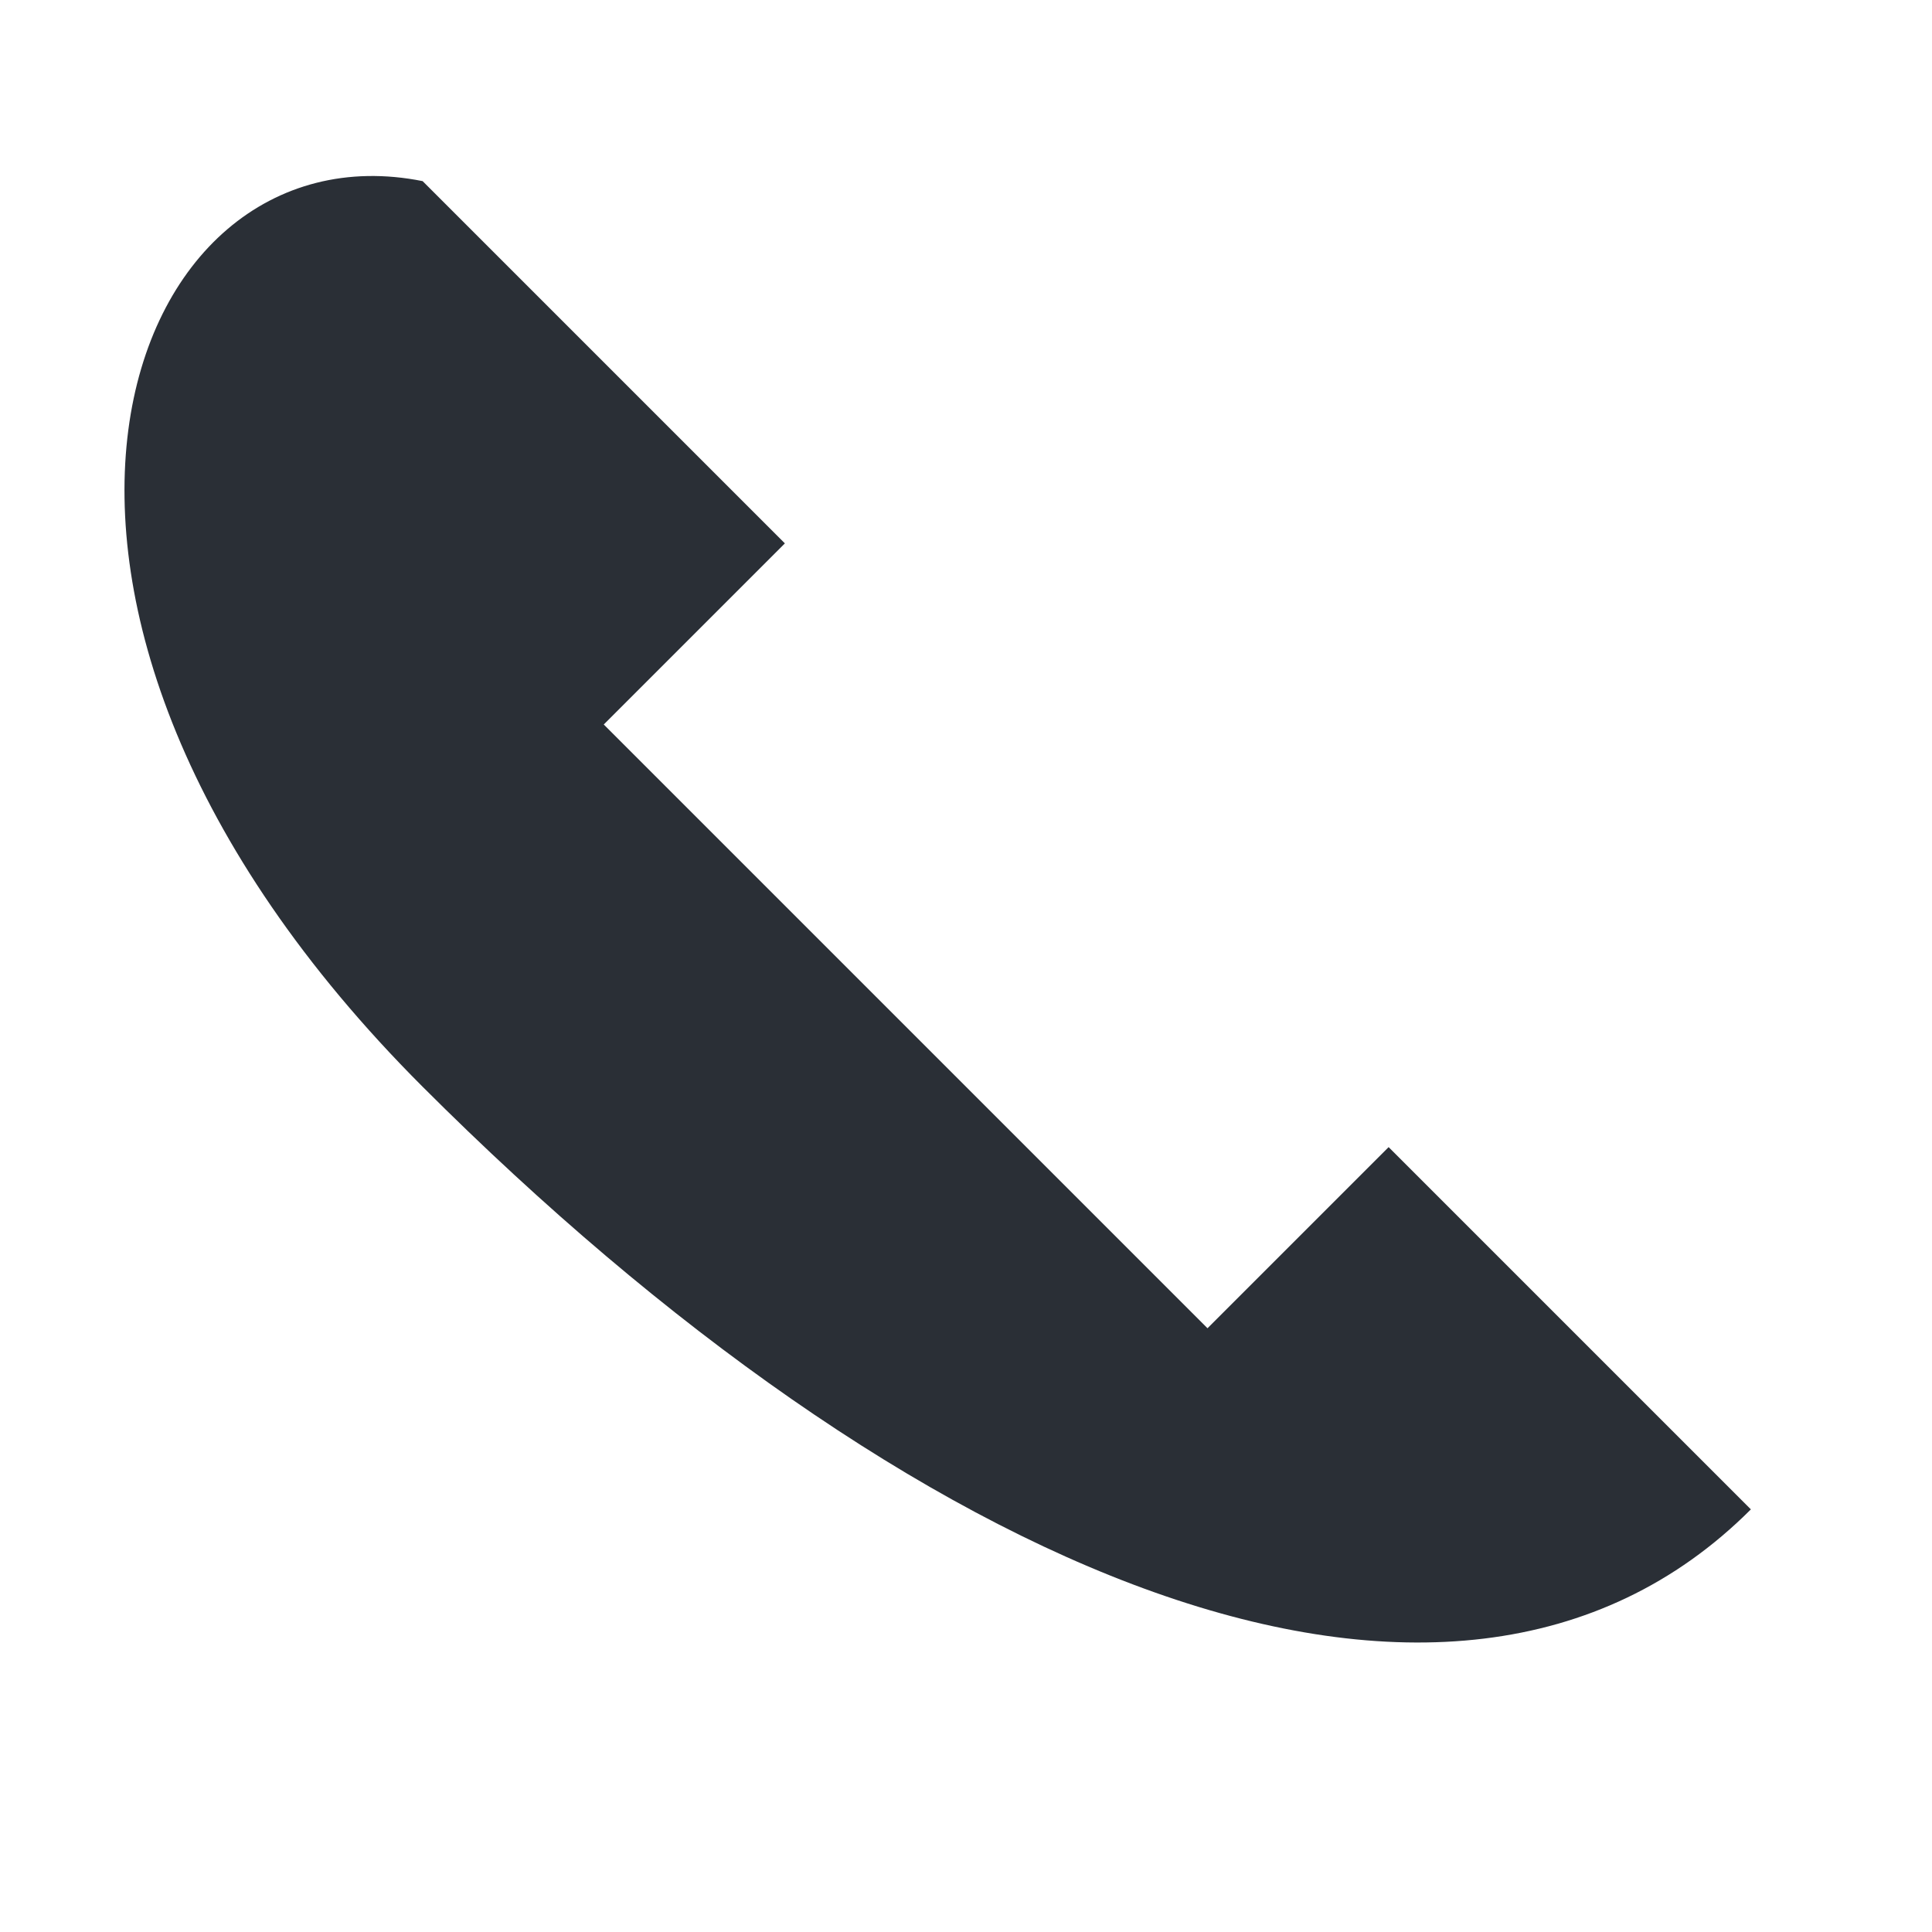
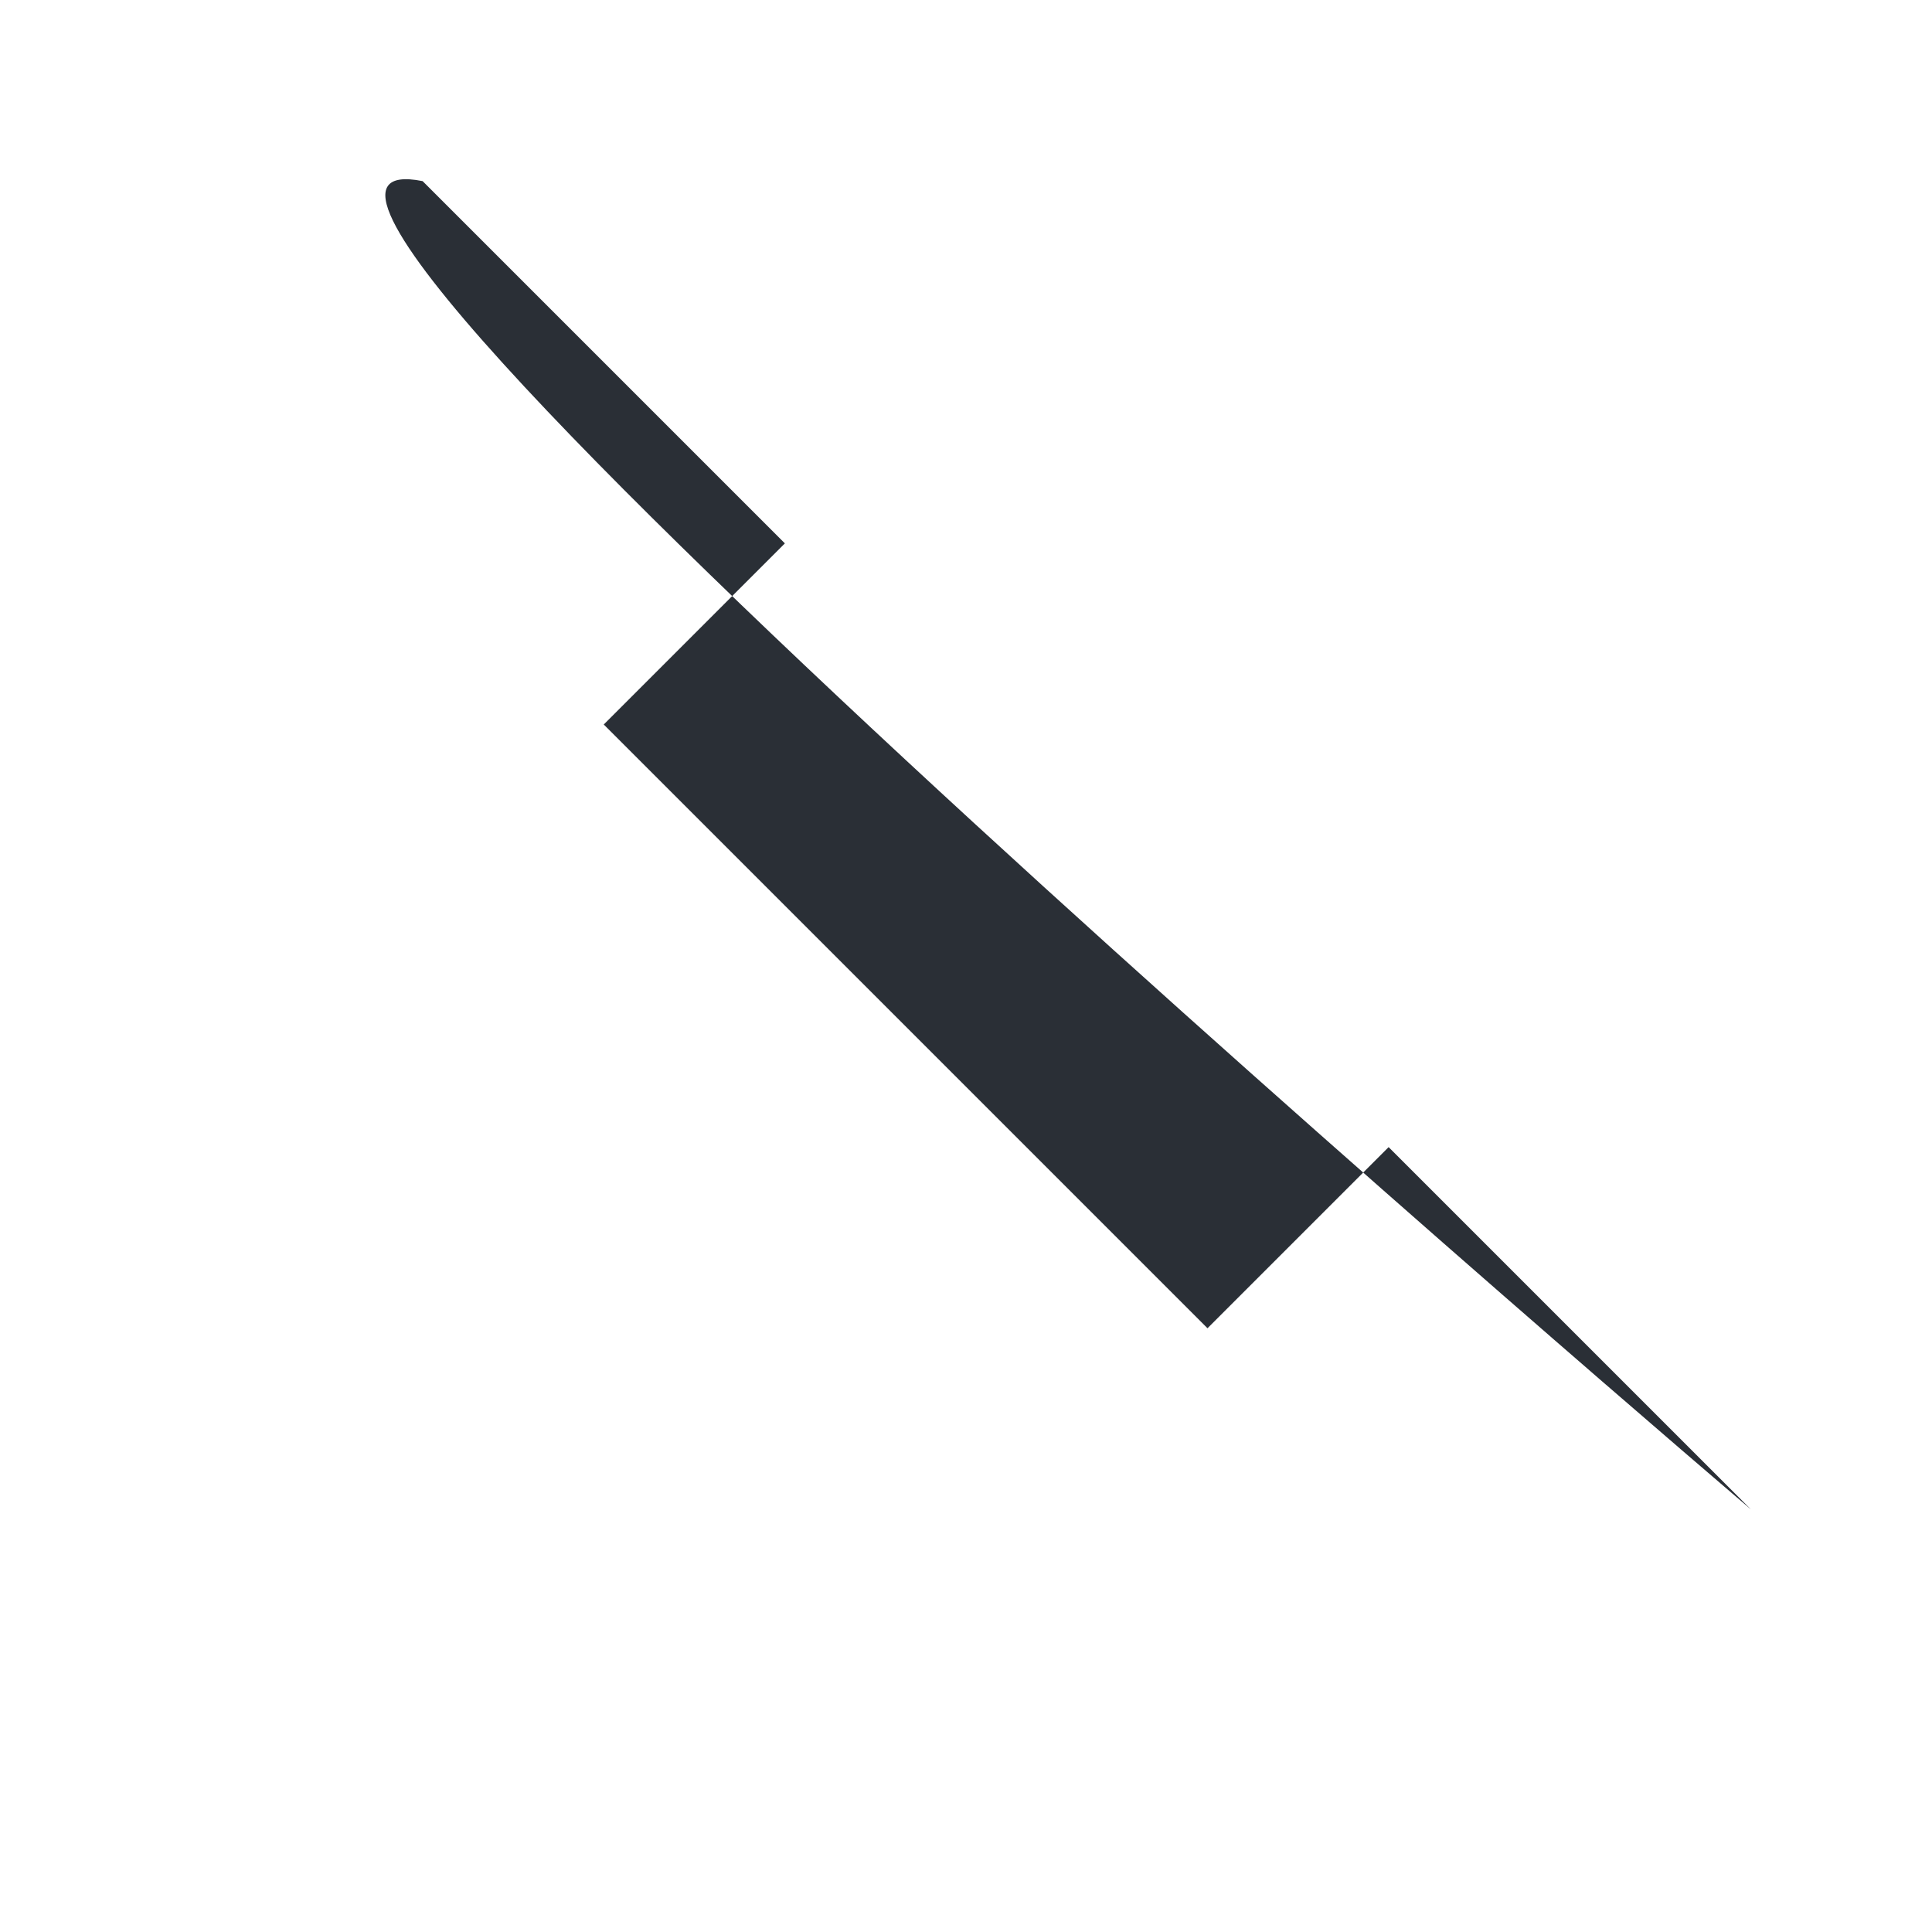
<svg xmlns="http://www.w3.org/2000/svg" width="32" height="32" viewBox="0 0 32 32">
-   <path fill="#2A2F36" d="M7 3l6 6-3 3 10 10 3-3 6 6c-5 5-14 1-22-7S2 2 7 3z" />
+   <path fill="#2A2F36" d="M7 3l6 6-3 3 10 10 3-3 6 6S2 2 7 3z" />
</svg>